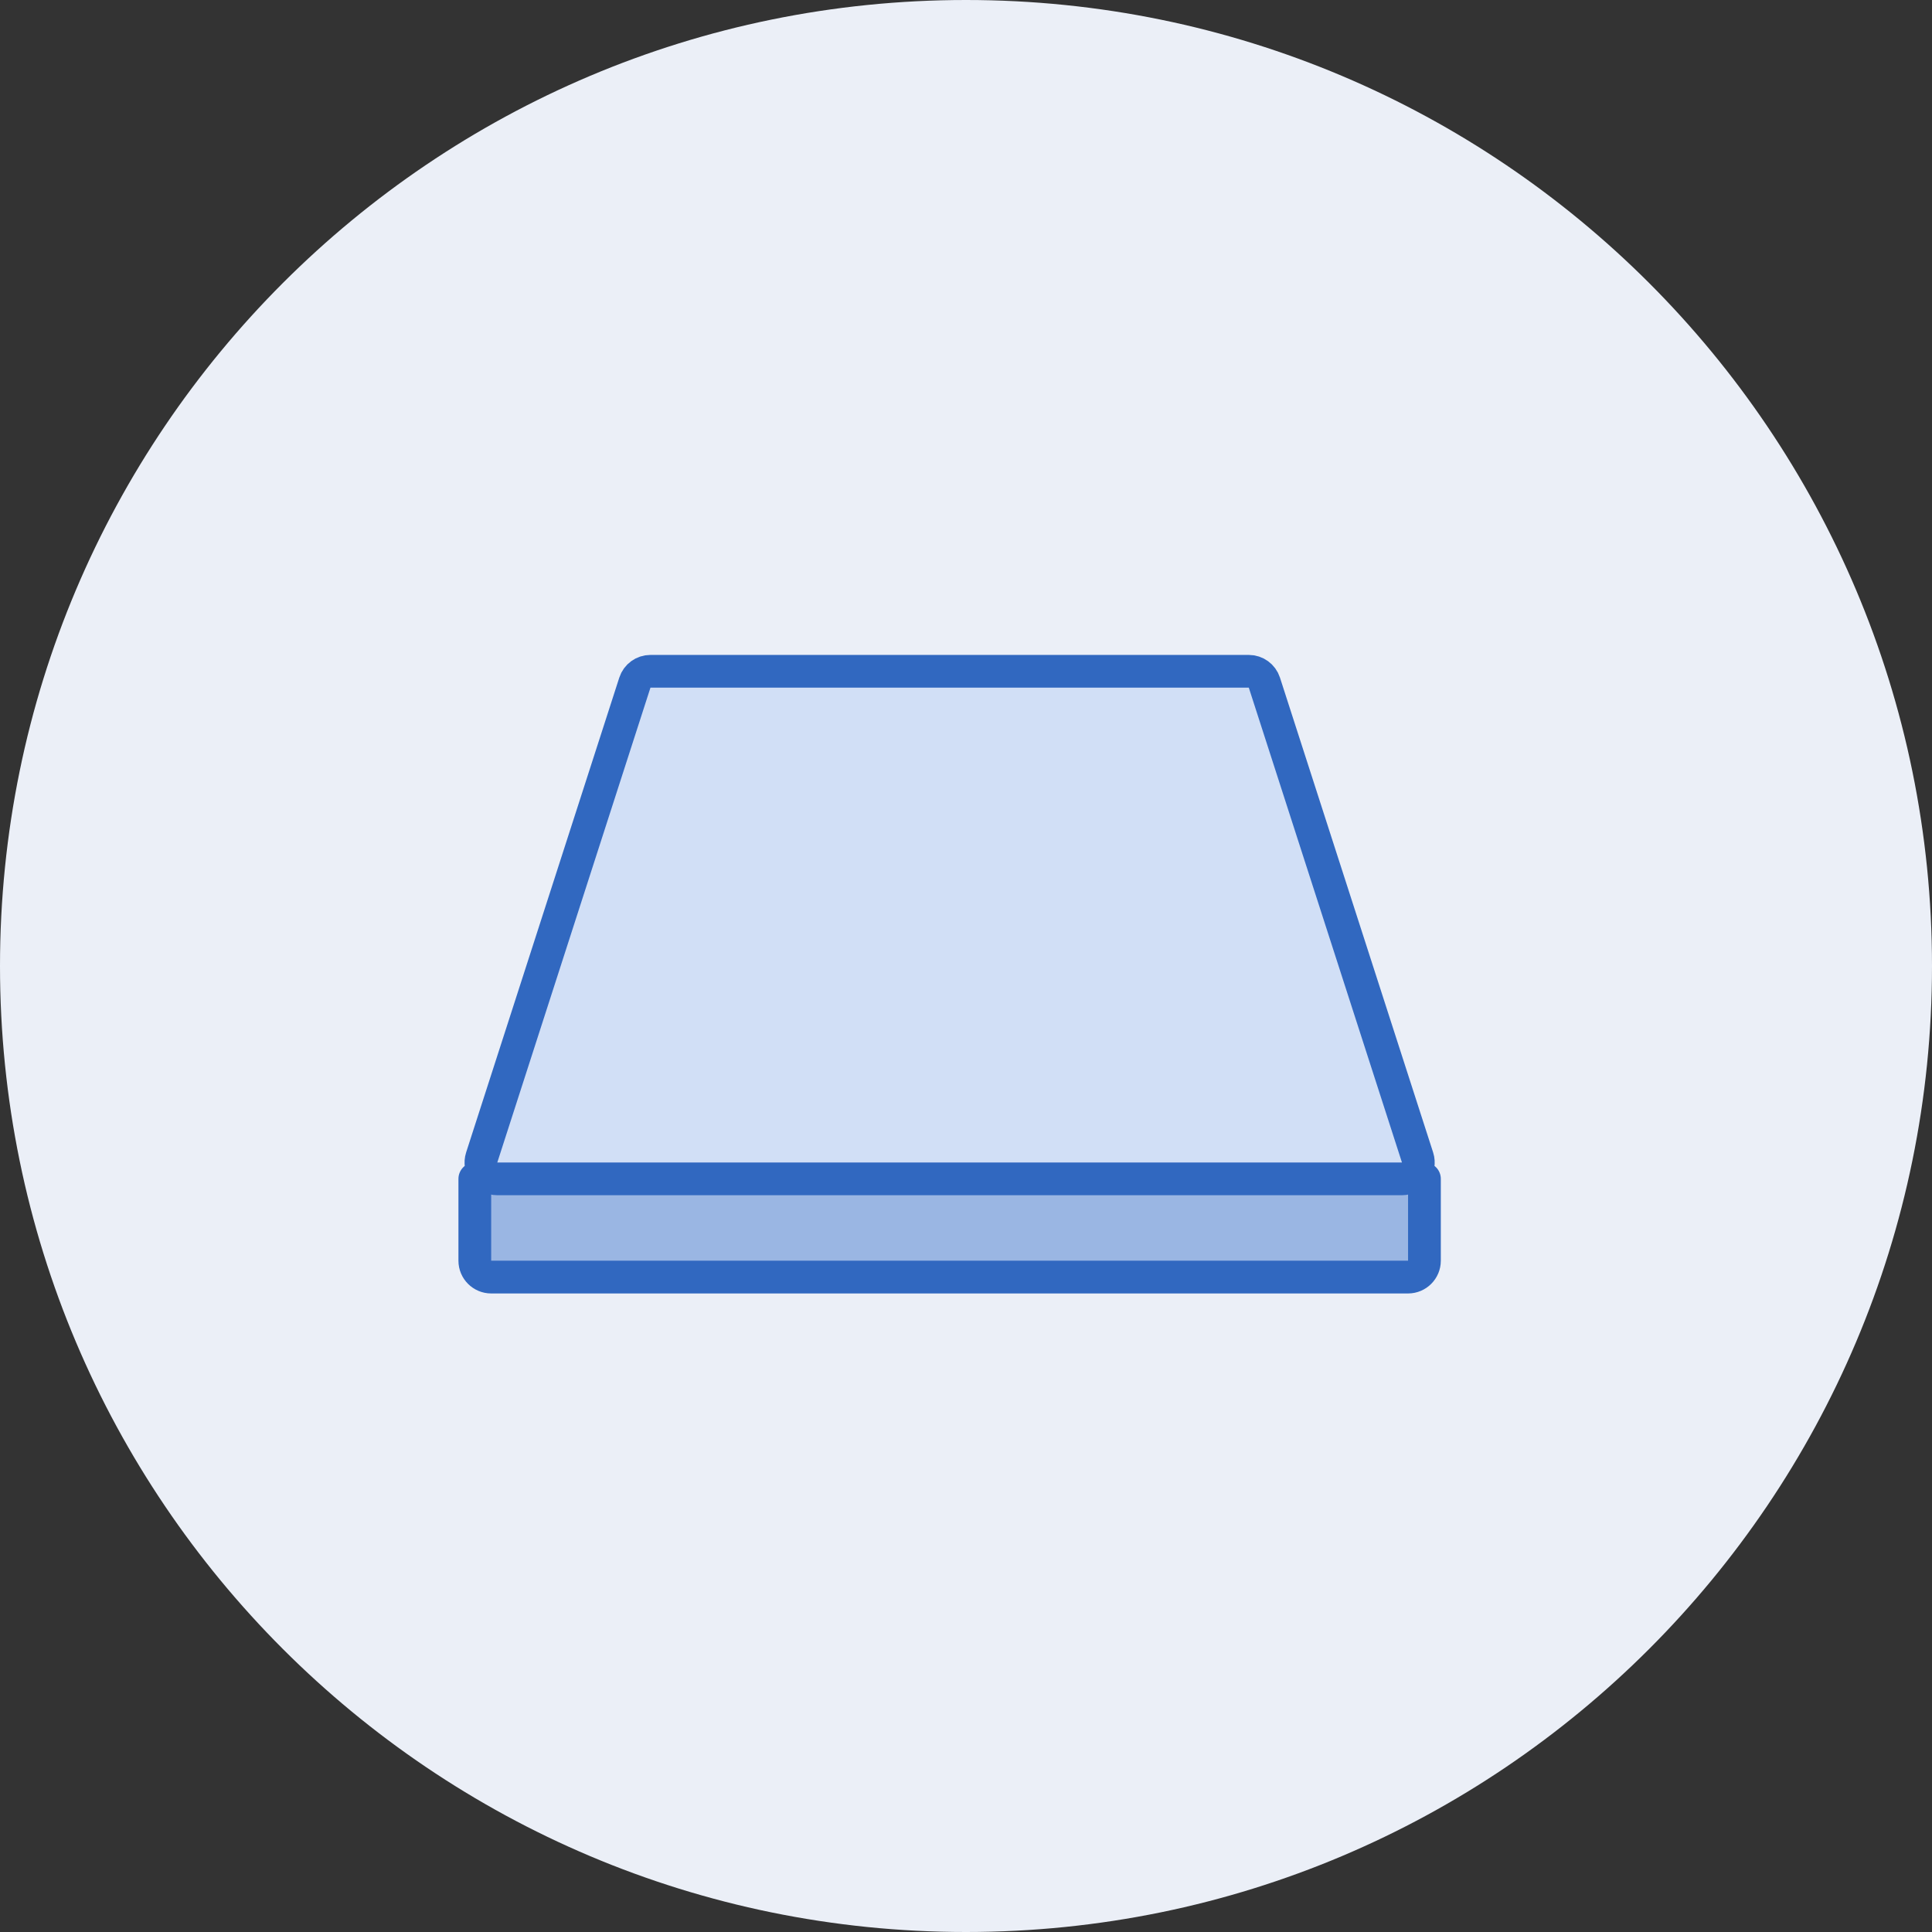
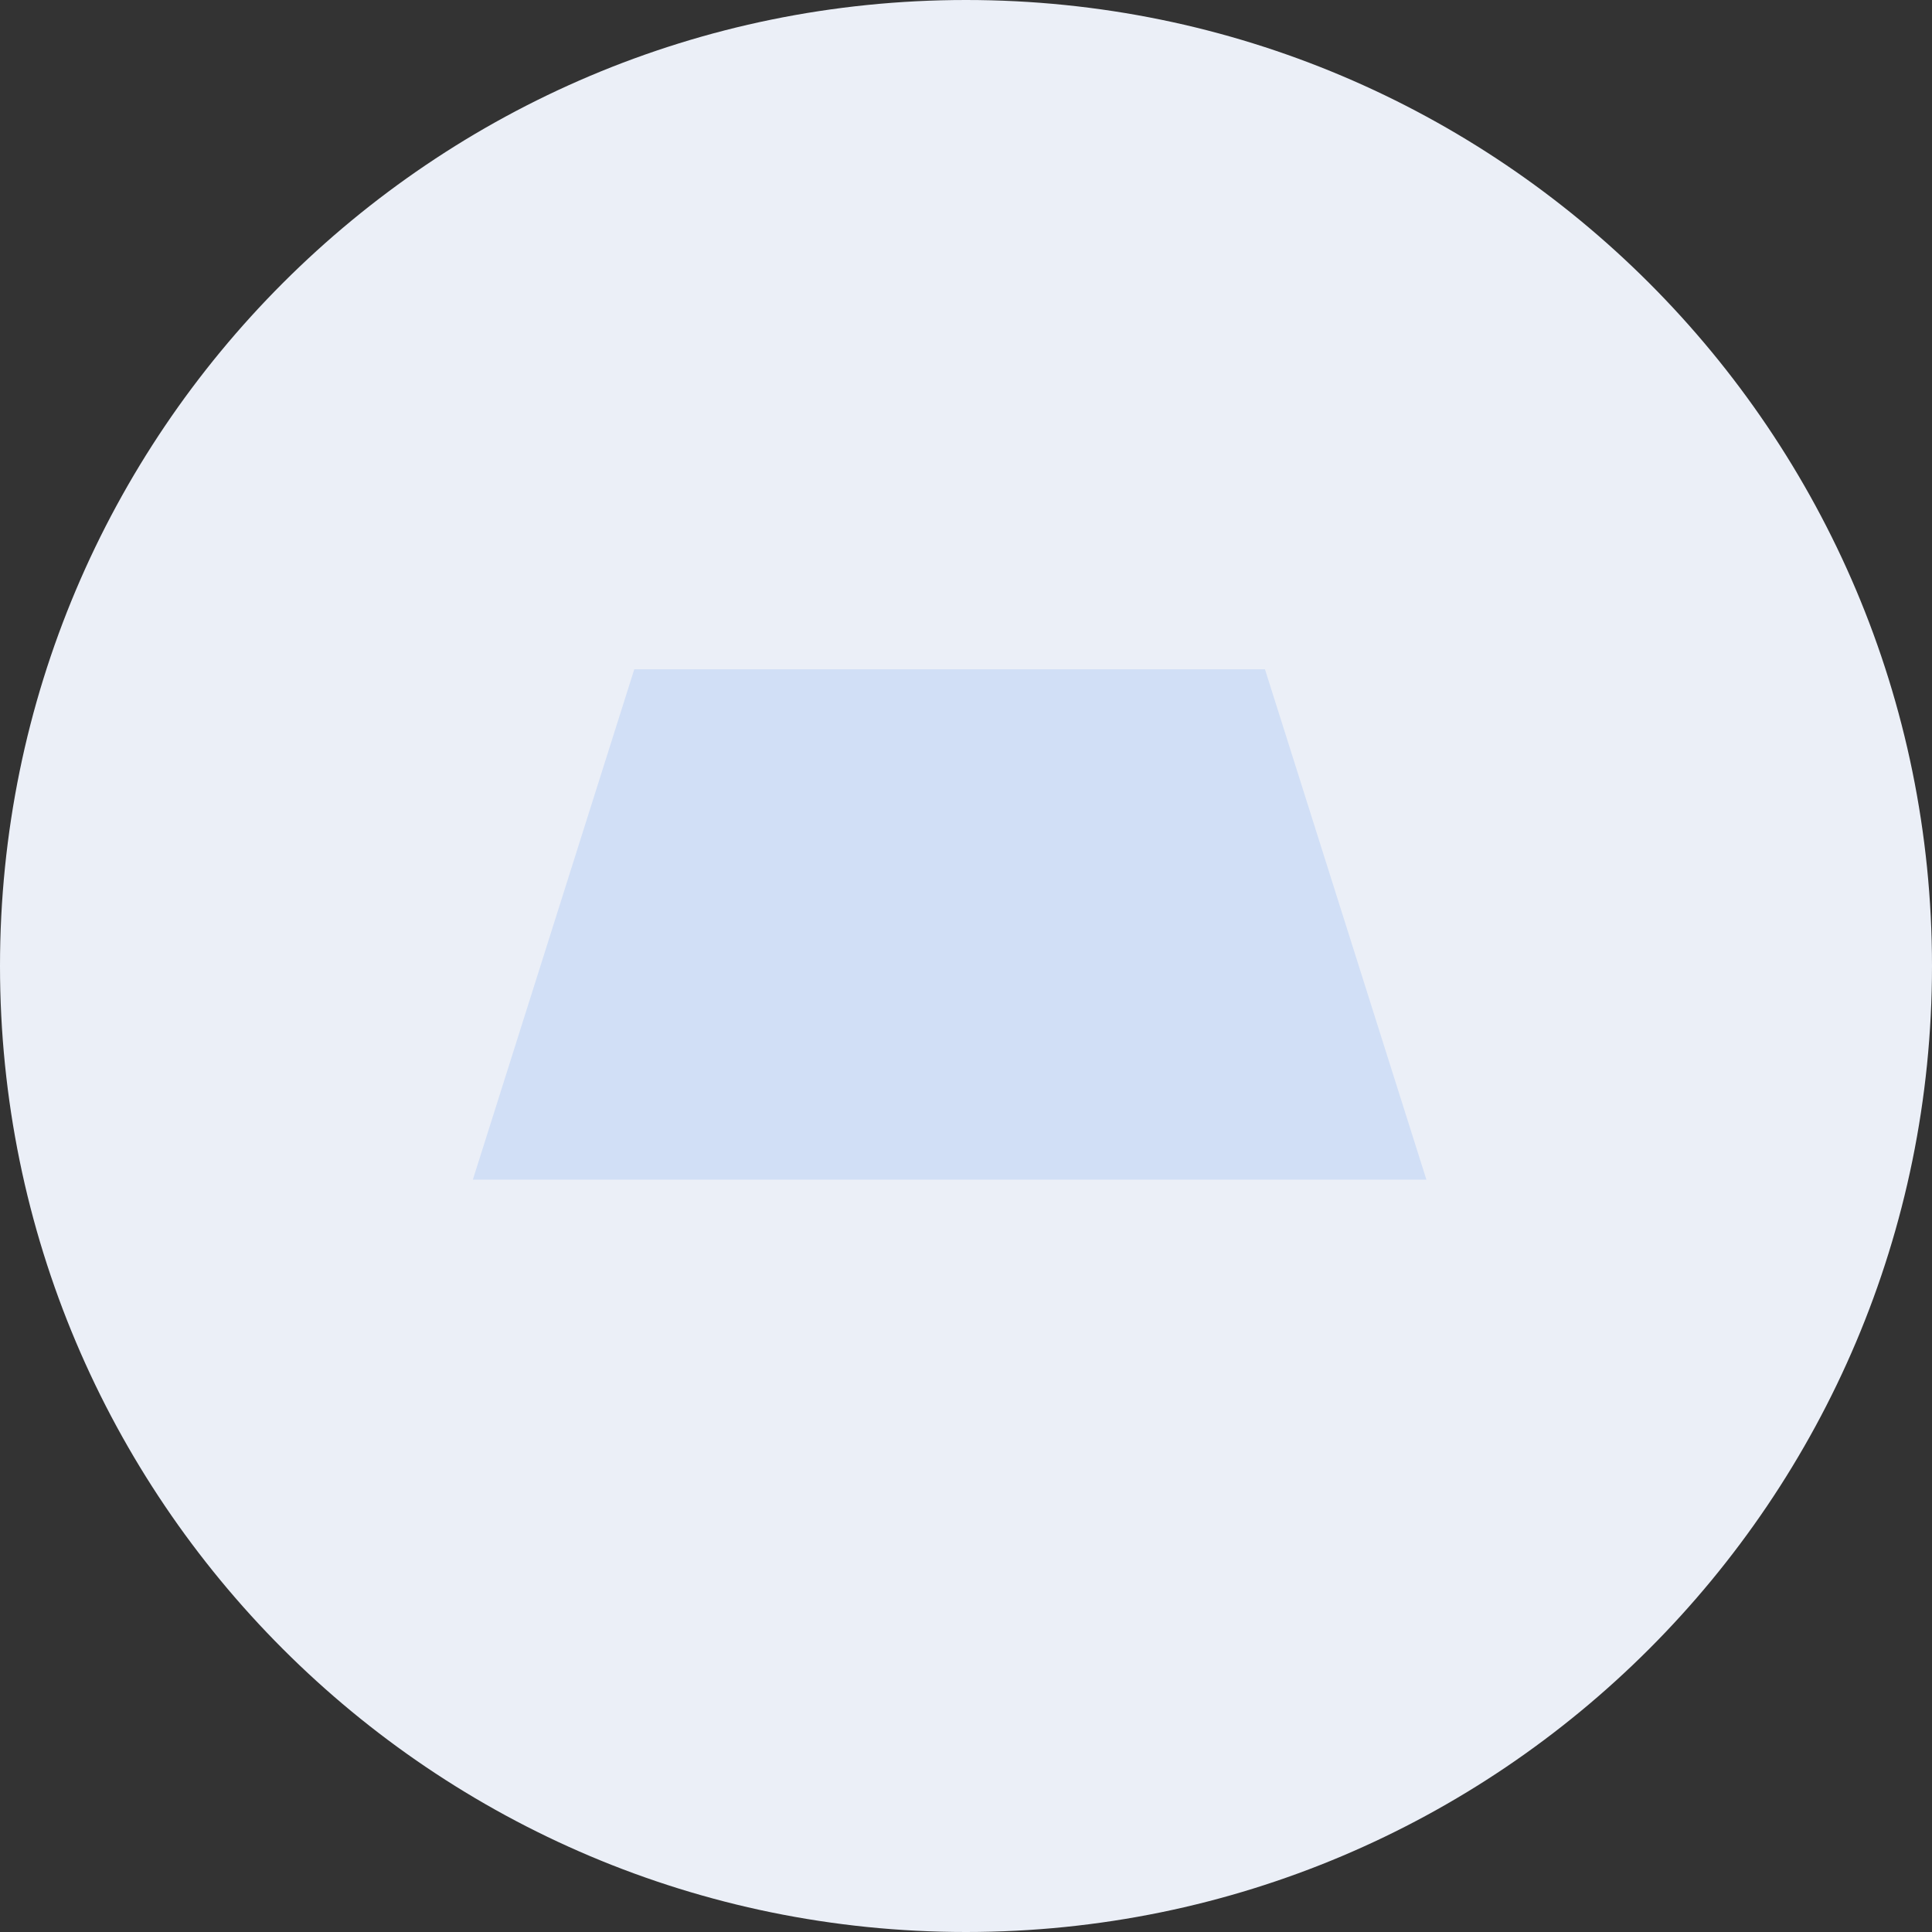
<svg xmlns="http://www.w3.org/2000/svg" width="59" height="59" viewBox="0 0 59 59" fill="none">
  <rect x="0" y="0" width="59" height="59" fill="#333333" stroke="none" />
  <path d="M29.5 59C45.792 59 59 45.792 59 29.5C59 13.208 45.792 0 29.5 0C13.208 0 0 13.208 0 29.5C0 45.792 13.208 59 29.5 59Z" fill="#EBEFF7" />
-   <path d="M43.56 36.026V38.252C43.56 38.576 43.298 38.838 42.975 38.838H15.025C14.702 38.838 14.44 38.576 14.44 38.252V36.026L14.748 35.049H43.252L43.56 36.026Z" fill="#6490D6" fill-opacity="0.6" />
  <path d="M43.56 36.025H14.44L19.37 20.439H38.63L43.56 36.025Z" fill="#D1DFF6" />
-   <path d="M33.893 29.618H24.107L24.761 24.324H33.239L33.893 29.618Z" fill="#D1DFF6" />
-   <path d="M19.388 20.846L14.711 35.346C14.607 35.669 14.847 36 15.187 36H42.813C43.153 36 43.393 35.669 43.289 35.346L38.612 20.846C38.545 20.64 38.353 20.5 38.136 20.5H19.864C19.647 20.5 19.455 20.64 19.388 20.846Z" stroke="#3168C0" />
-   <path d="M14.5 36V38.5C14.5 38.776 14.724 39 15 39H43C43.276 39 43.5 38.776 43.5 38.5V36" stroke="#3168C0" stroke-linecap="round" />
</svg>